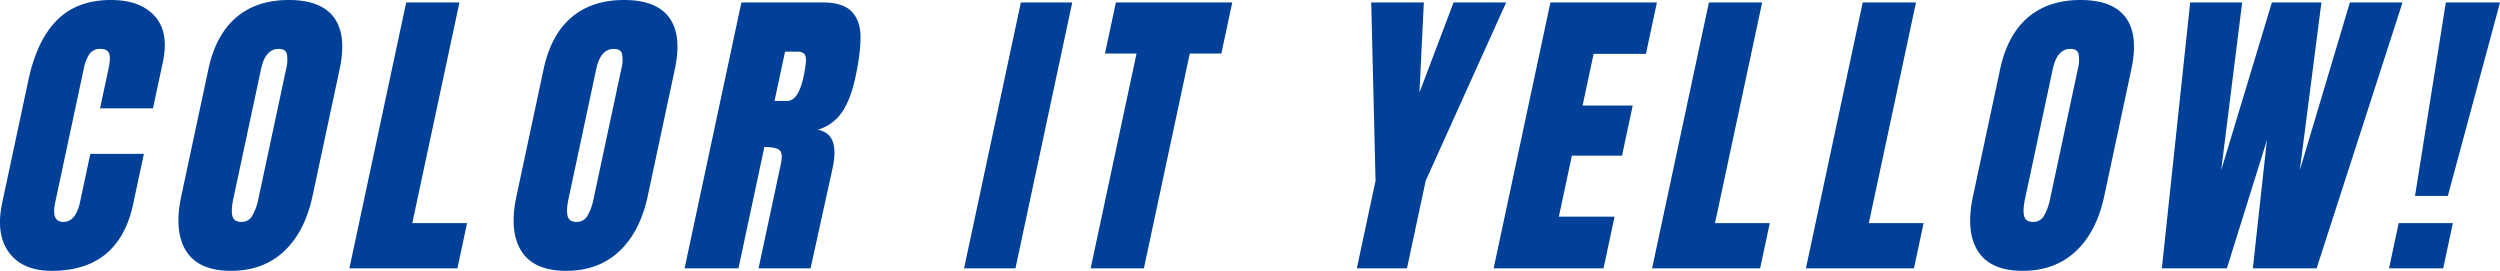
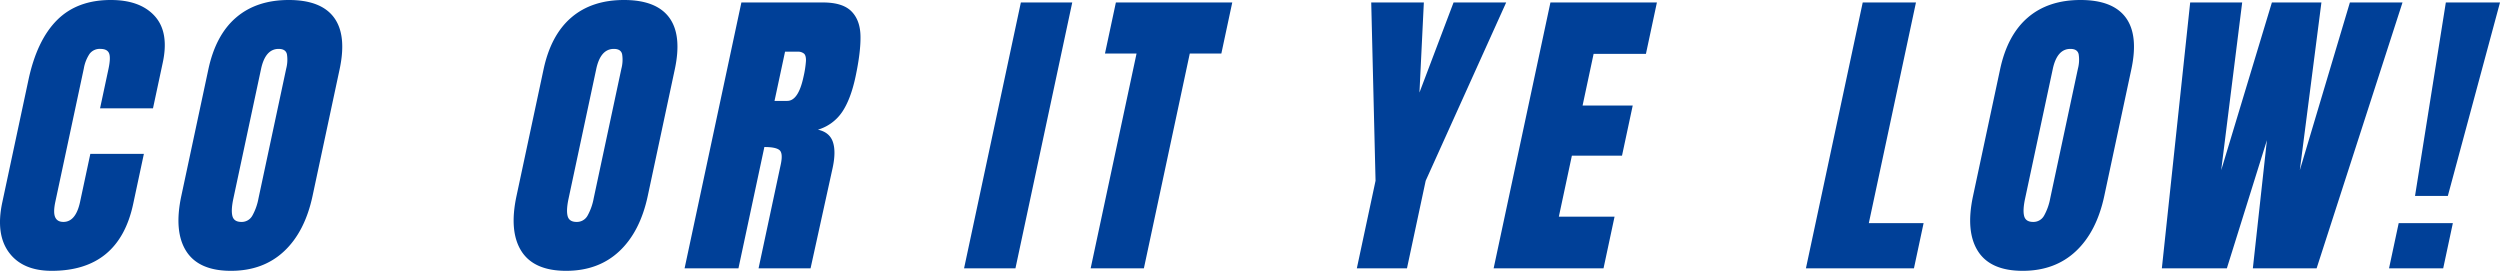
<svg xmlns="http://www.w3.org/2000/svg" id="グループ_75819" data-name="グループ 75819" width="1356.979" height="147" viewBox="0 0 1356.979 147">
  <defs>
    <clipPath id="clip-path">
      <rect id="長方形_45209" data-name="長方形 45209" width="1356.979" height="147" fill="#004098" />
    </clipPath>
  </defs>
  <g id="グループ_75817" data-name="グループ 75817" clip-path="url(#clip-path)">
    <path id="パス_330154" data-name="パス 330154" d="M4.912,137.088q-7.376-9.91-3.677-27.216L15.449,43.344q4.594-21.5,15.5-32.424T60.158,0Q76.116,0,84,8.736t4.359,25.2L83.042,58.8H54.314l4.559-21.336q1.327-6.213.319-8.568t-4.706-2.352a6.858,6.858,0,0,0-5.866,2.688,20.476,20.476,0,0,0-3.115,7.9L30.034,109.536q-1.219,5.713-.1,8.316t4.484,2.6q6.715,0,9.053-10.92L49.038,83.5H78.1l-5.814,27.216Q64.535,147,28.079,147q-15.794,0-23.167-9.912" fill="#004098" />
    <path id="パス_330155" data-name="パス 330155" d="M101.086,136.332q-6.795-10.665-2.665-29.987L113.1,37.633q3.986-18.649,15.084-28.141T156.758,0q17.469,0,24.515,9.492t3.061,28.141l-14.681,68.712q-4.164,19.489-15.5,30.072T125.35,147q-17.475,0-24.264-10.668M136.947,117.1a30.52,30.52,0,0,0,3.354-9.409l15.076-70.56a18.835,18.835,0,0,0,.373-7.644q-.632-2.937-4.5-2.94-7.226,0-9.558,10.92l-15.039,70.392q-1.329,6.217-.5,9.408t4.861,3.192a6.565,6.565,0,0,0,5.926-3.359" fill="#004098" />
-     <path id="パス_330156" data-name="パス 330156" d="M189.645,145.657,220.477,1.345h28.9L223.781,121.128h29.735l-5.24,24.529Z" fill="#004098" />
    <path id="パス_330157" data-name="パス 330157" d="M283.028,136.332q-6.8-10.665-2.665-29.987l14.68-68.712q3.986-18.649,15.084-28.141T338.7,0q17.469,0,24.515,9.492t3.061,28.141L351.6,106.345q-4.164,19.489-15.5,30.072T307.292,147q-17.475,0-24.264-10.668M318.889,117.1a30.52,30.52,0,0,0,3.354-9.409l15.076-70.56a18.834,18.834,0,0,0,.373-7.644q-.631-2.937-4.5-2.94-7.226,0-9.558,10.92L308.6,107.856q-1.329,6.217-.5,9.408t4.861,3.192a6.565,6.565,0,0,0,5.926-3.359" fill="#004098" />
    <path id="パス_330158" data-name="パス 330158" d="M402.418,1.345H446.77q10.584,0,15.357,4.788t4.94,13.44q.168,8.655-2.7,22.092-2.619,12.265-7.284,19.152a24.121,24.121,0,0,1-13.134,9.576q6.266,1.346,8.093,6.552t-.076,14.112l-12,54.6H411.737L423.8,89.209q1.291-6.048-.7-7.728t-8.208-1.68l-14.071,65.856H371.585Zm24.873,53.424q6.05,0,8.848-13.1a55.06,55.06,0,0,0,1.327-8.568q.105-2.856-1-3.948a5.055,5.055,0,0,0-3.631-1.092h-6.72L420.4,54.769Z" fill="#004098" />
    <path id="パス_330159" data-name="パス 330159" d="M523.286,145.657,554.119,1.345h27.888L551.174,145.657Z" fill="#004098" />
    <path id="パス_330160" data-name="パス 330160" d="M592,145.657l24.91-116.592H599.77l5.923-27.72h63.168l-5.923,27.72H645.8l-24.91,116.592Z" fill="#004098" />
    <path id="パス_330161" data-name="パス 330161" d="M736.476,145.657l10.158-47.544L744.292,1.345h28.561l-2.382,48.887,18.51-48.887H817.54L773.85,98.113l-10.158,47.544Z" fill="#004098" />
    <path id="パス_330162" data-name="パス 330162" d="M810.731,145.657,841.563,1.345h57.792L893.4,29.233H865L859.01,57.289h27.216L880.412,84.5H853.2l-7.071,33.1h30.24l-5.994,28.057Z" fill="#004098" />
-     <path id="パス_330163" data-name="パス 330163" d="M896.744,145.657,927.577,1.345h28.9L930.881,121.128h29.735l-5.24,24.529Z" fill="#004098" />
    <path id="パス_330164" data-name="パス 330164" d="M980.238,145.657,1011.071,1.345h28.9l-25.592,119.783h29.735l-5.24,24.529Z" fill="#004098" />
    <path id="パス_330165" data-name="パス 330165" d="M1073.621,136.332q-6.8-10.665-2.665-29.987l14.68-68.712q3.985-18.649,15.084-28.141T1129.293,0q17.469,0,24.515,9.492t3.061,28.141l-14.681,68.712q-4.164,19.489-15.5,30.072T1097.885,147q-17.475,0-24.264-10.668m35.861-19.235a30.523,30.523,0,0,0,3.354-9.409l15.076-70.56a18.834,18.834,0,0,0,.373-7.644q-.632-2.937-4.5-2.94-7.225,0-9.558,10.92l-15.039,70.392q-1.329,6.217-.5,9.408t4.861,3.192a6.565,6.565,0,0,0,5.926-3.359" fill="#004098" />
    <path id="パス_330166" data-name="パス 330166" d="M1173.435,145.657,1188.812,1.345h28.225L1205.645,92.4l27.519-91.056h26.88L1248.317,92.4,1275.5,1.345h28.56l-46.625,144.312h-34.607l7.635-69.553-21.748,69.553Z" fill="#004098" />
    <path id="パス_330167" data-name="パス 330167" d="M1296.746,145.657l5.24-24.529h29.4l-5.24,24.529Zm14.111-39.312,16.722-105h29.4l-28.313,105Z" fill="#004098" />
  </g>
</svg>